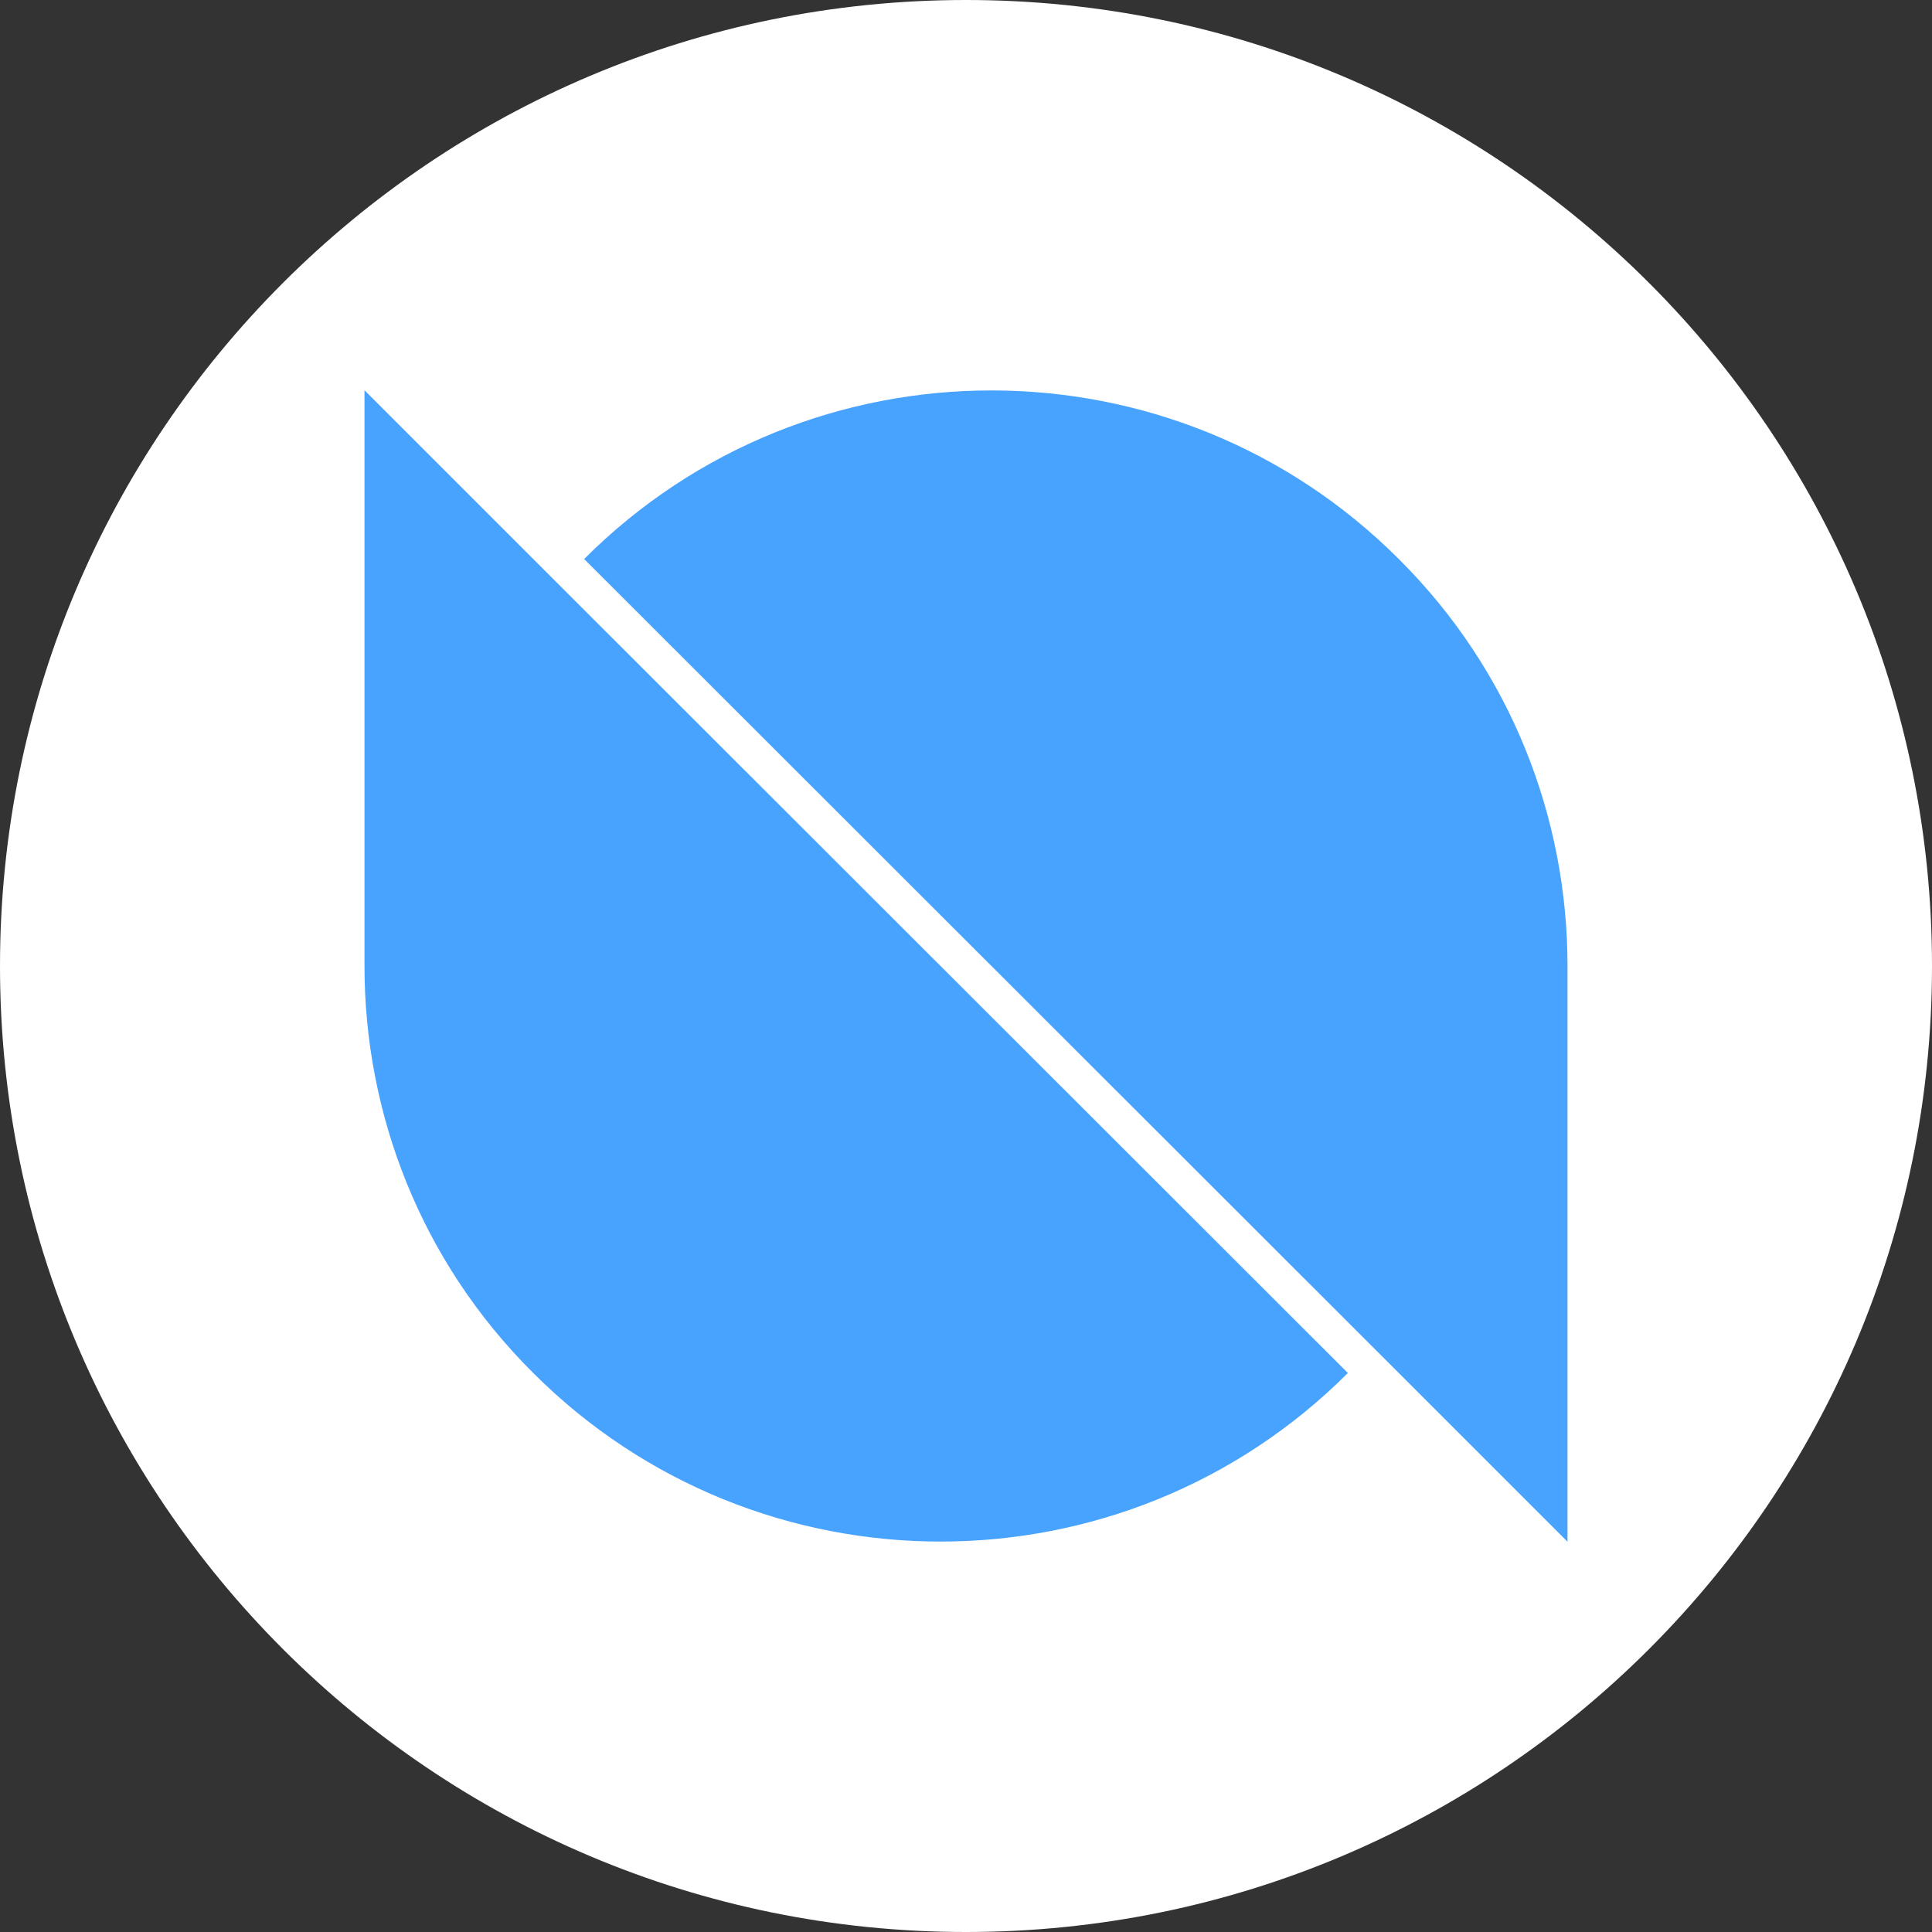
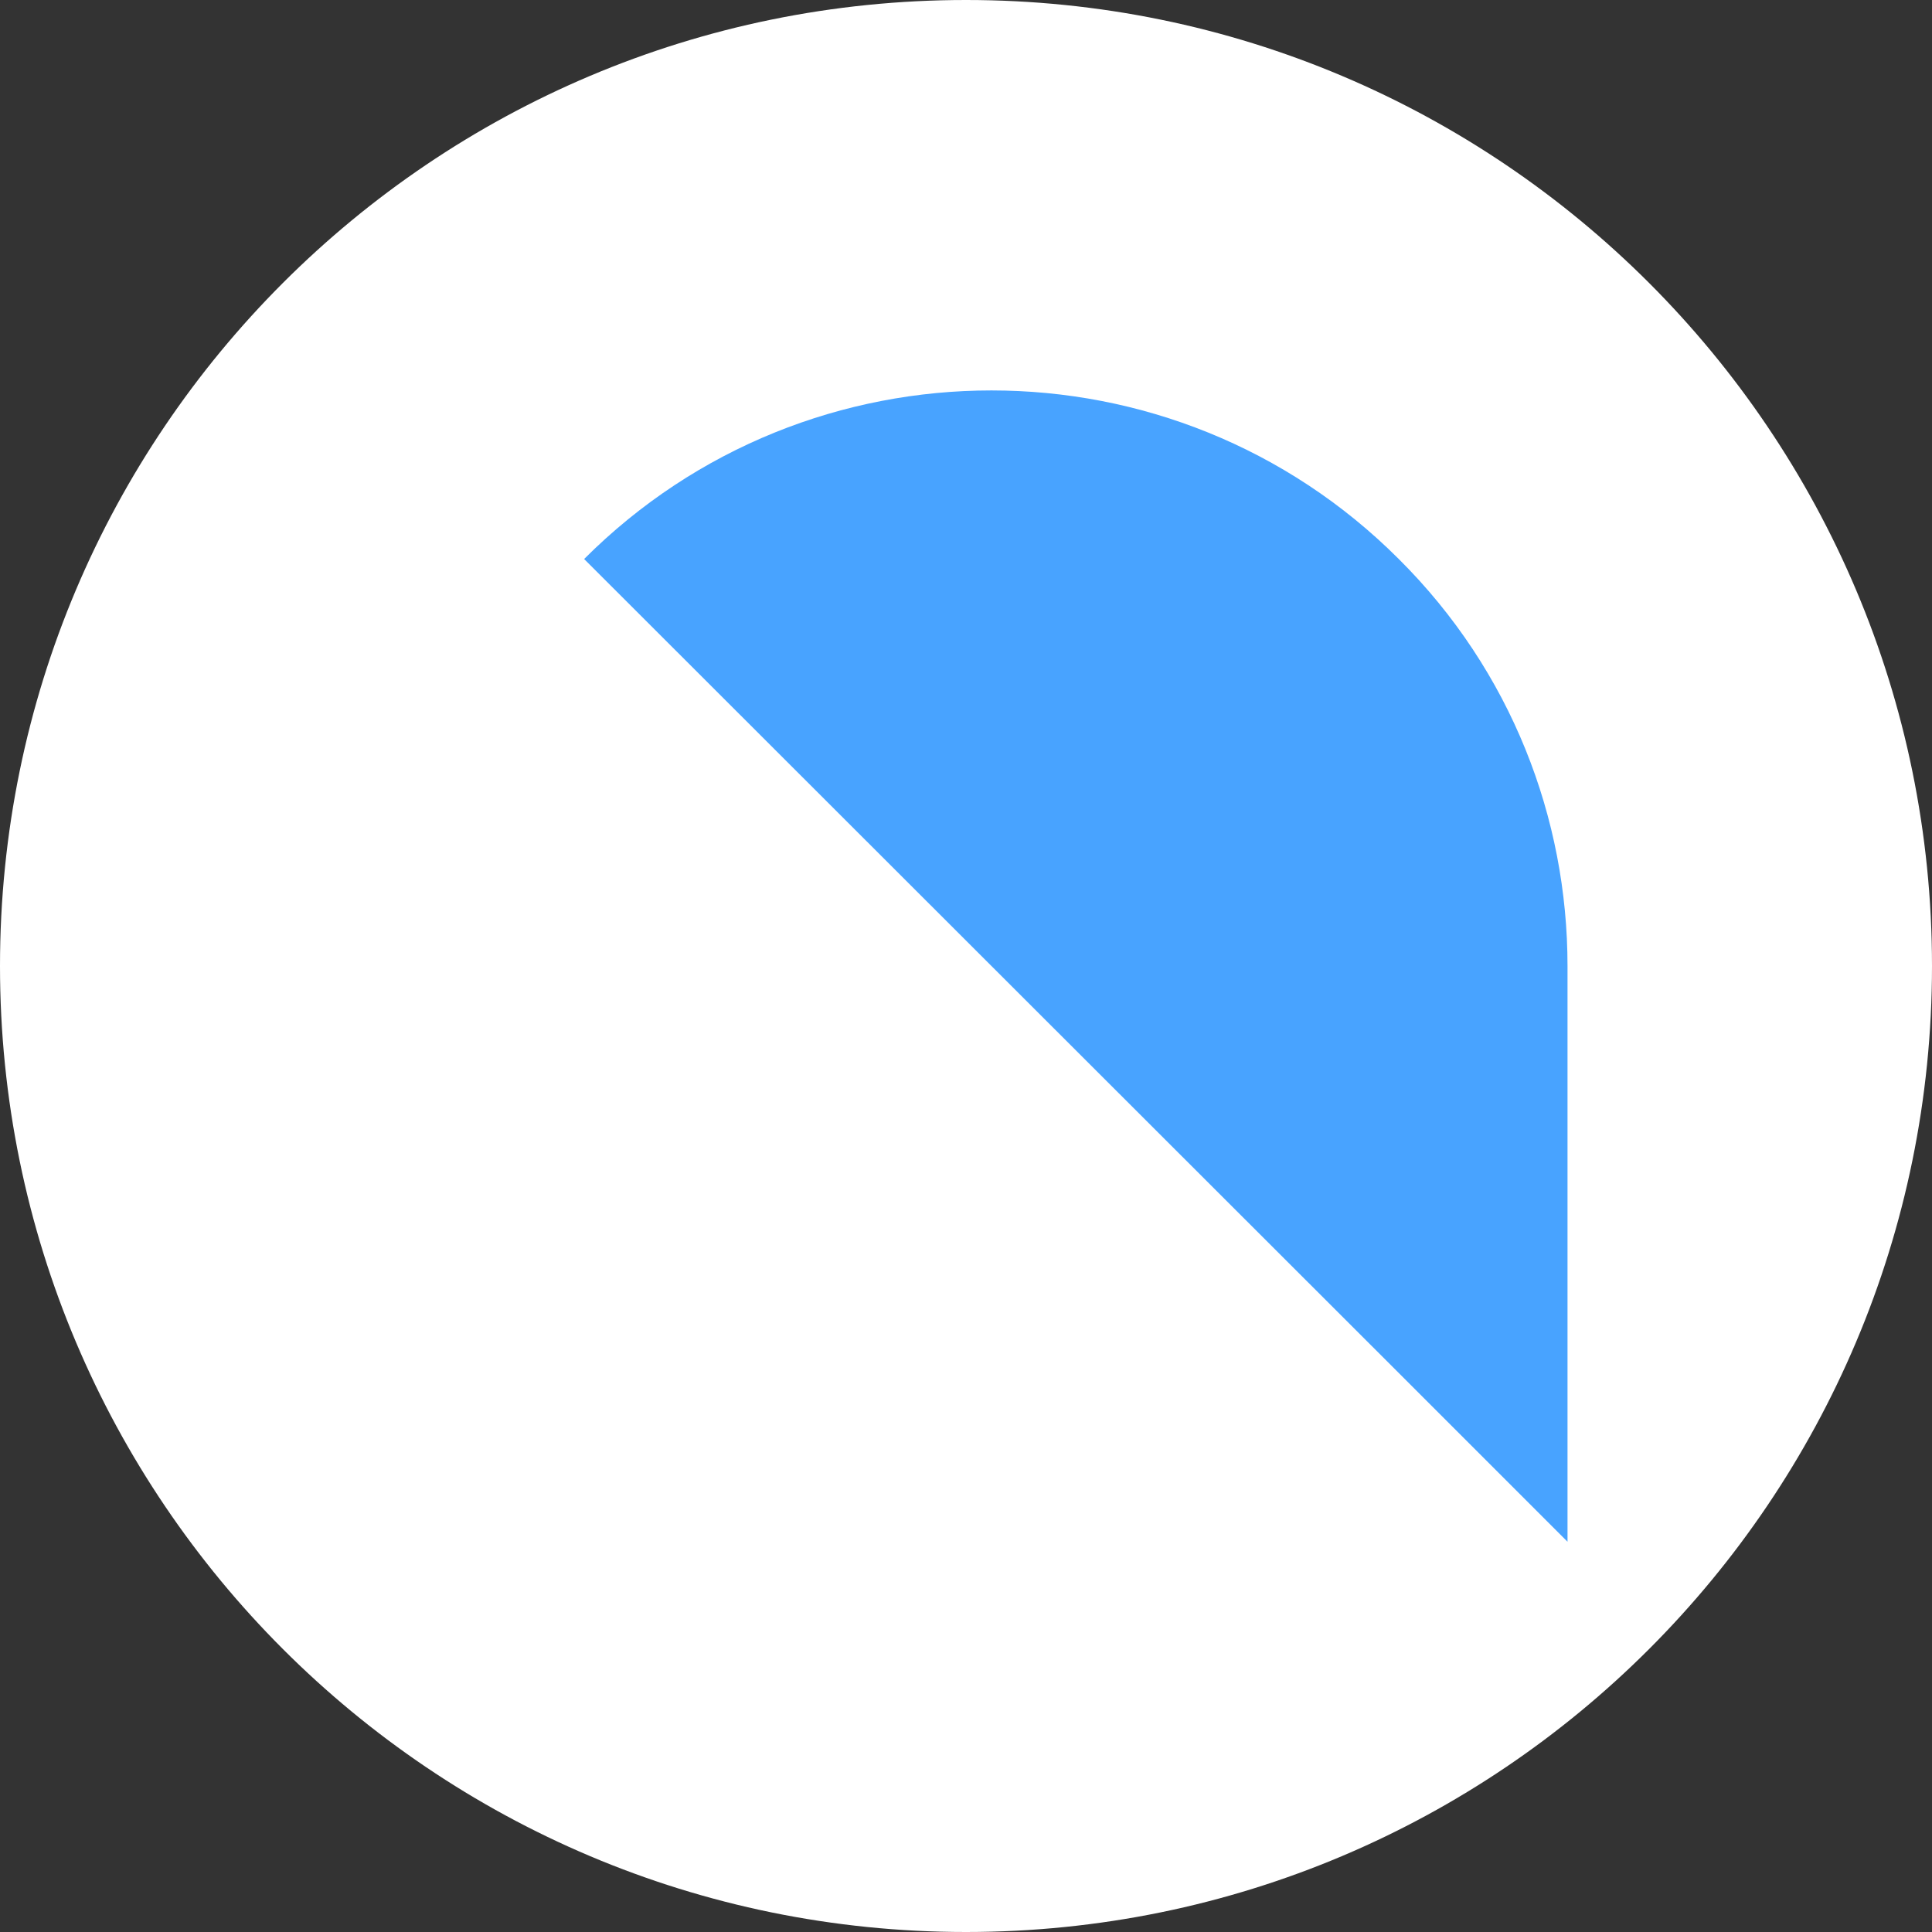
<svg xmlns="http://www.w3.org/2000/svg" fill="none" height="32" viewBox="0 0 32 32" width="32">
  <rect x="0" y="0" width="32" height="32" fill="#333333" stroke="none" />
  <path d="m32 16c0 8.837-7.163 16-16 16-8.837 0-16-7.163-16-16 0-8.837 7.163-16 16-16 8.837 0 16 7.163 16 16z" fill="#fff" />
  <g fill="#48a3ff">
-     <path d="m8.832 9.259-2.795-2.795v9.536c0 2.443.928 4.885 2.795 6.741 3.723 3.723 9.771 3.723 13.493 0z" />
    <path d="m23.168 22.741 2.795 2.795v-9.536c0-2.443-.928-4.885-2.795-6.741-3.723-3.723-9.771-3.723-13.493 0z" />
  </g>
</svg>